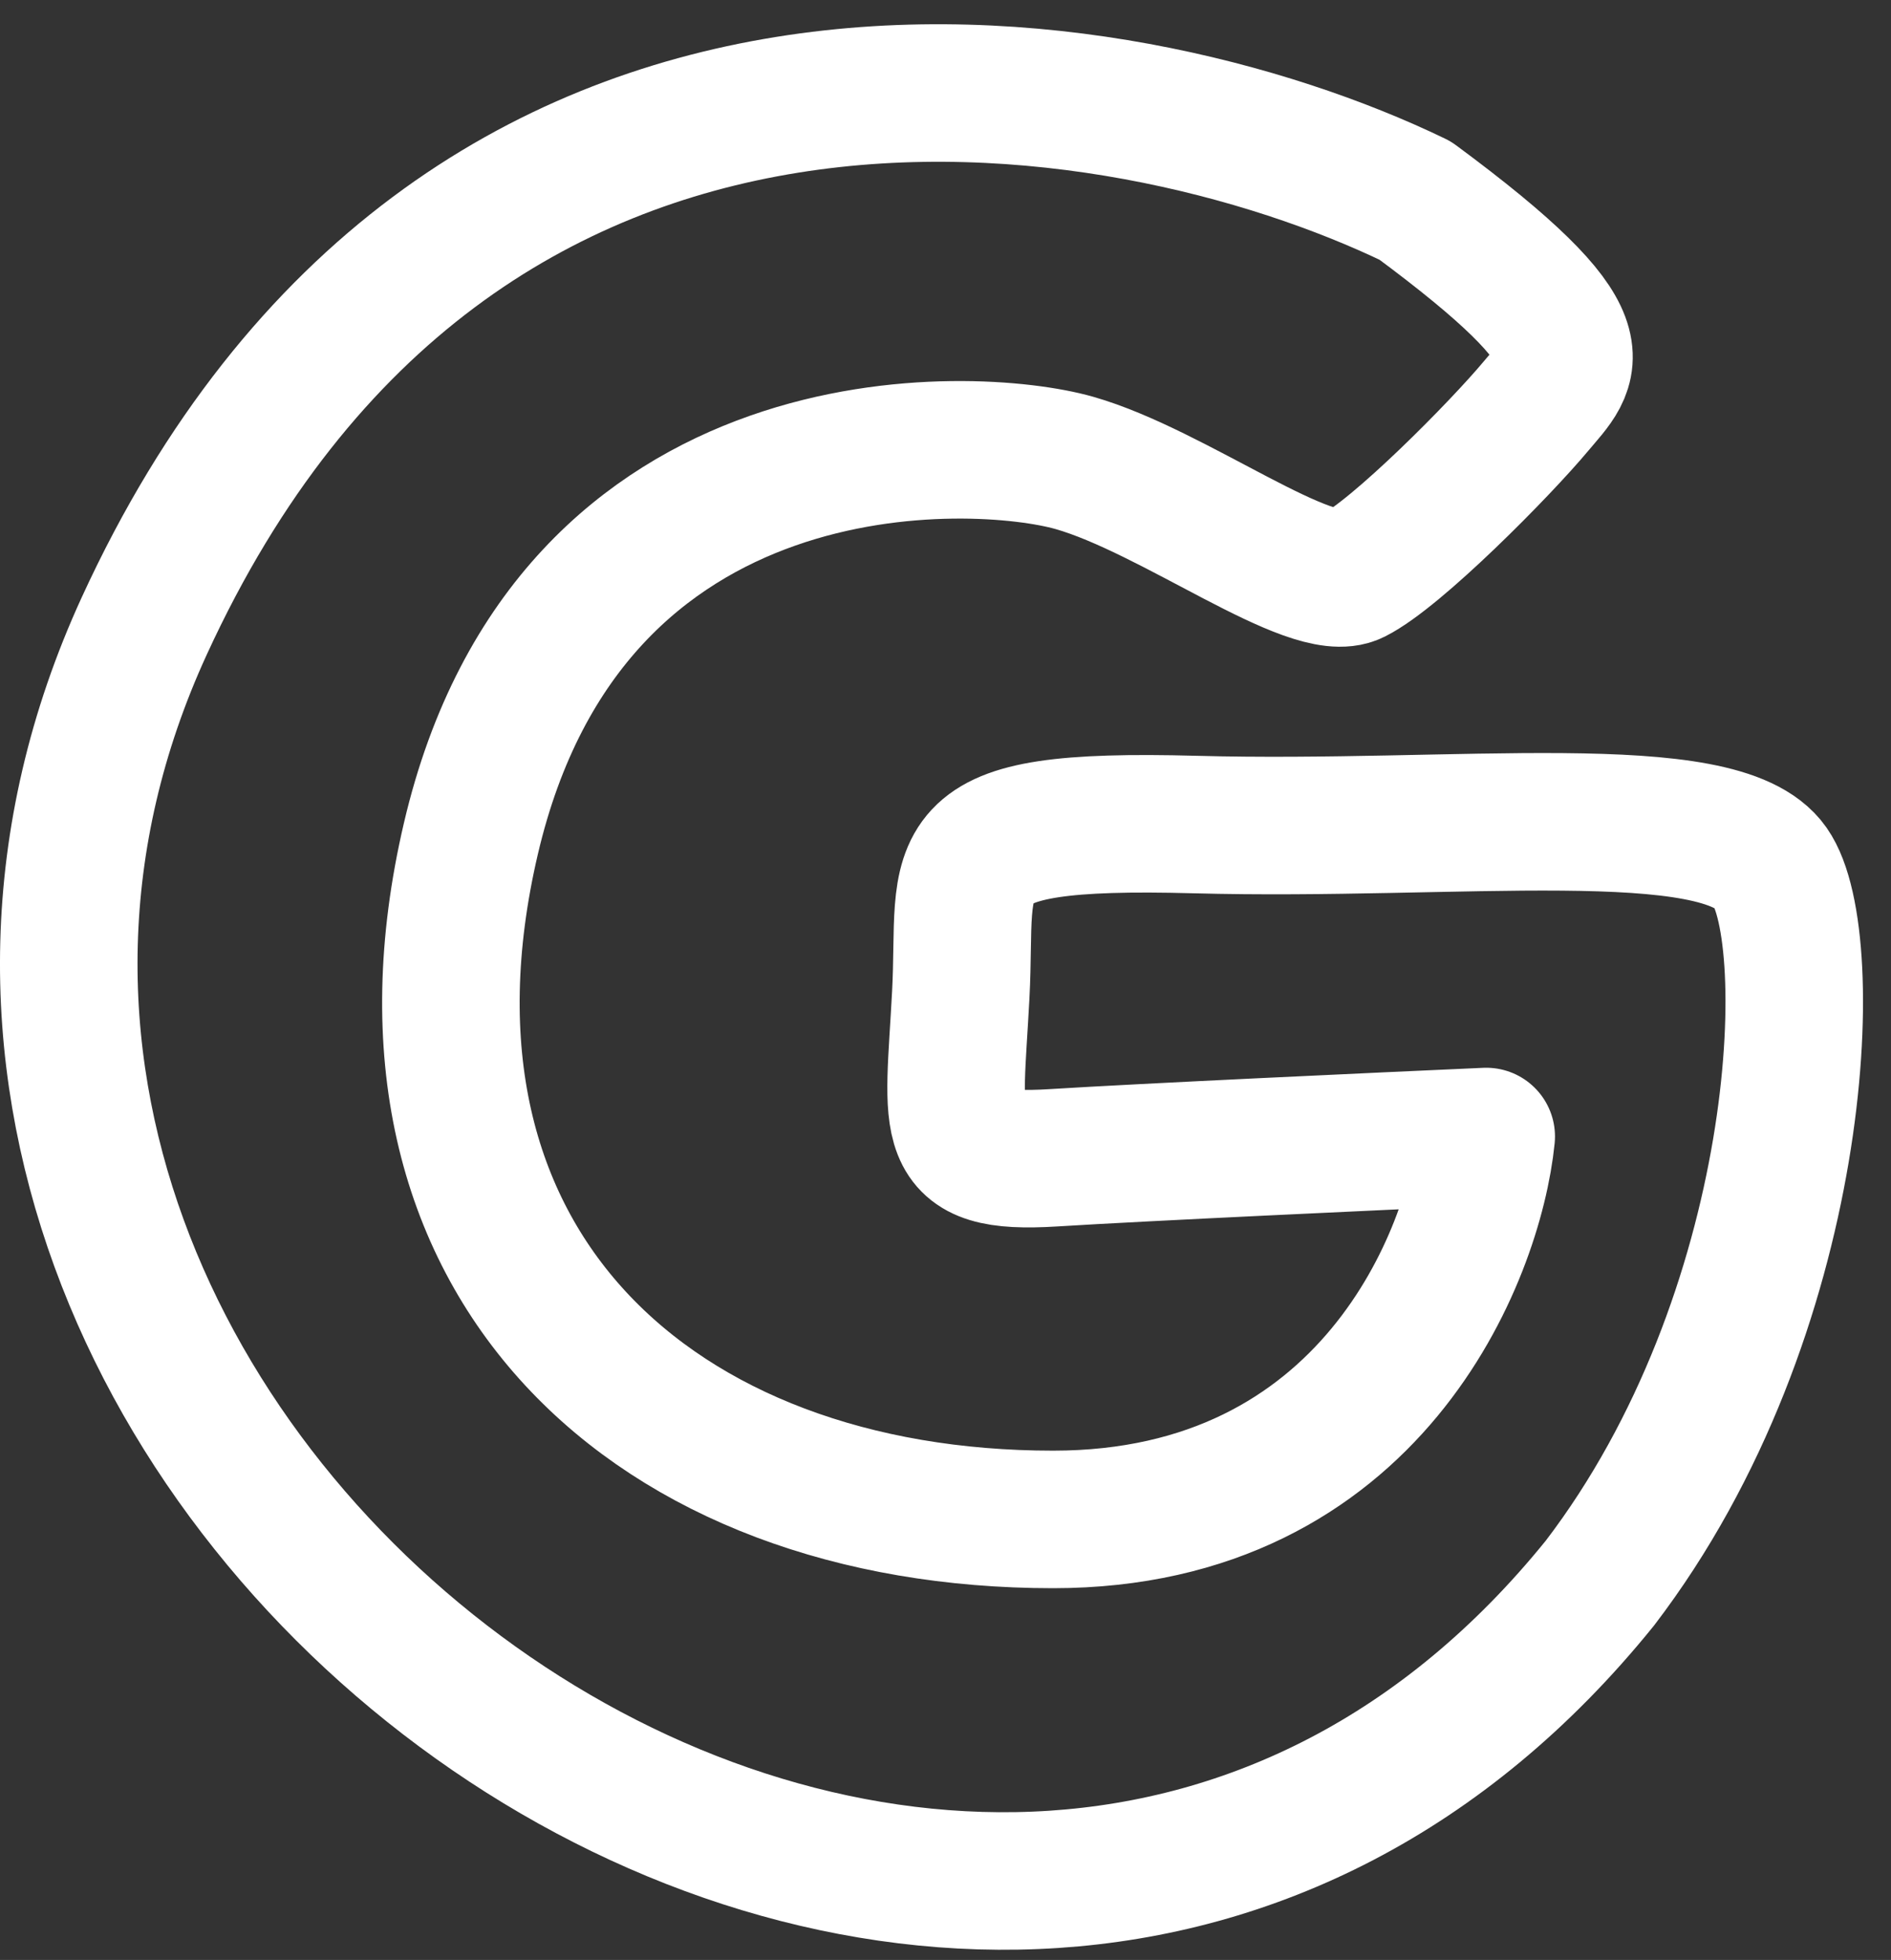
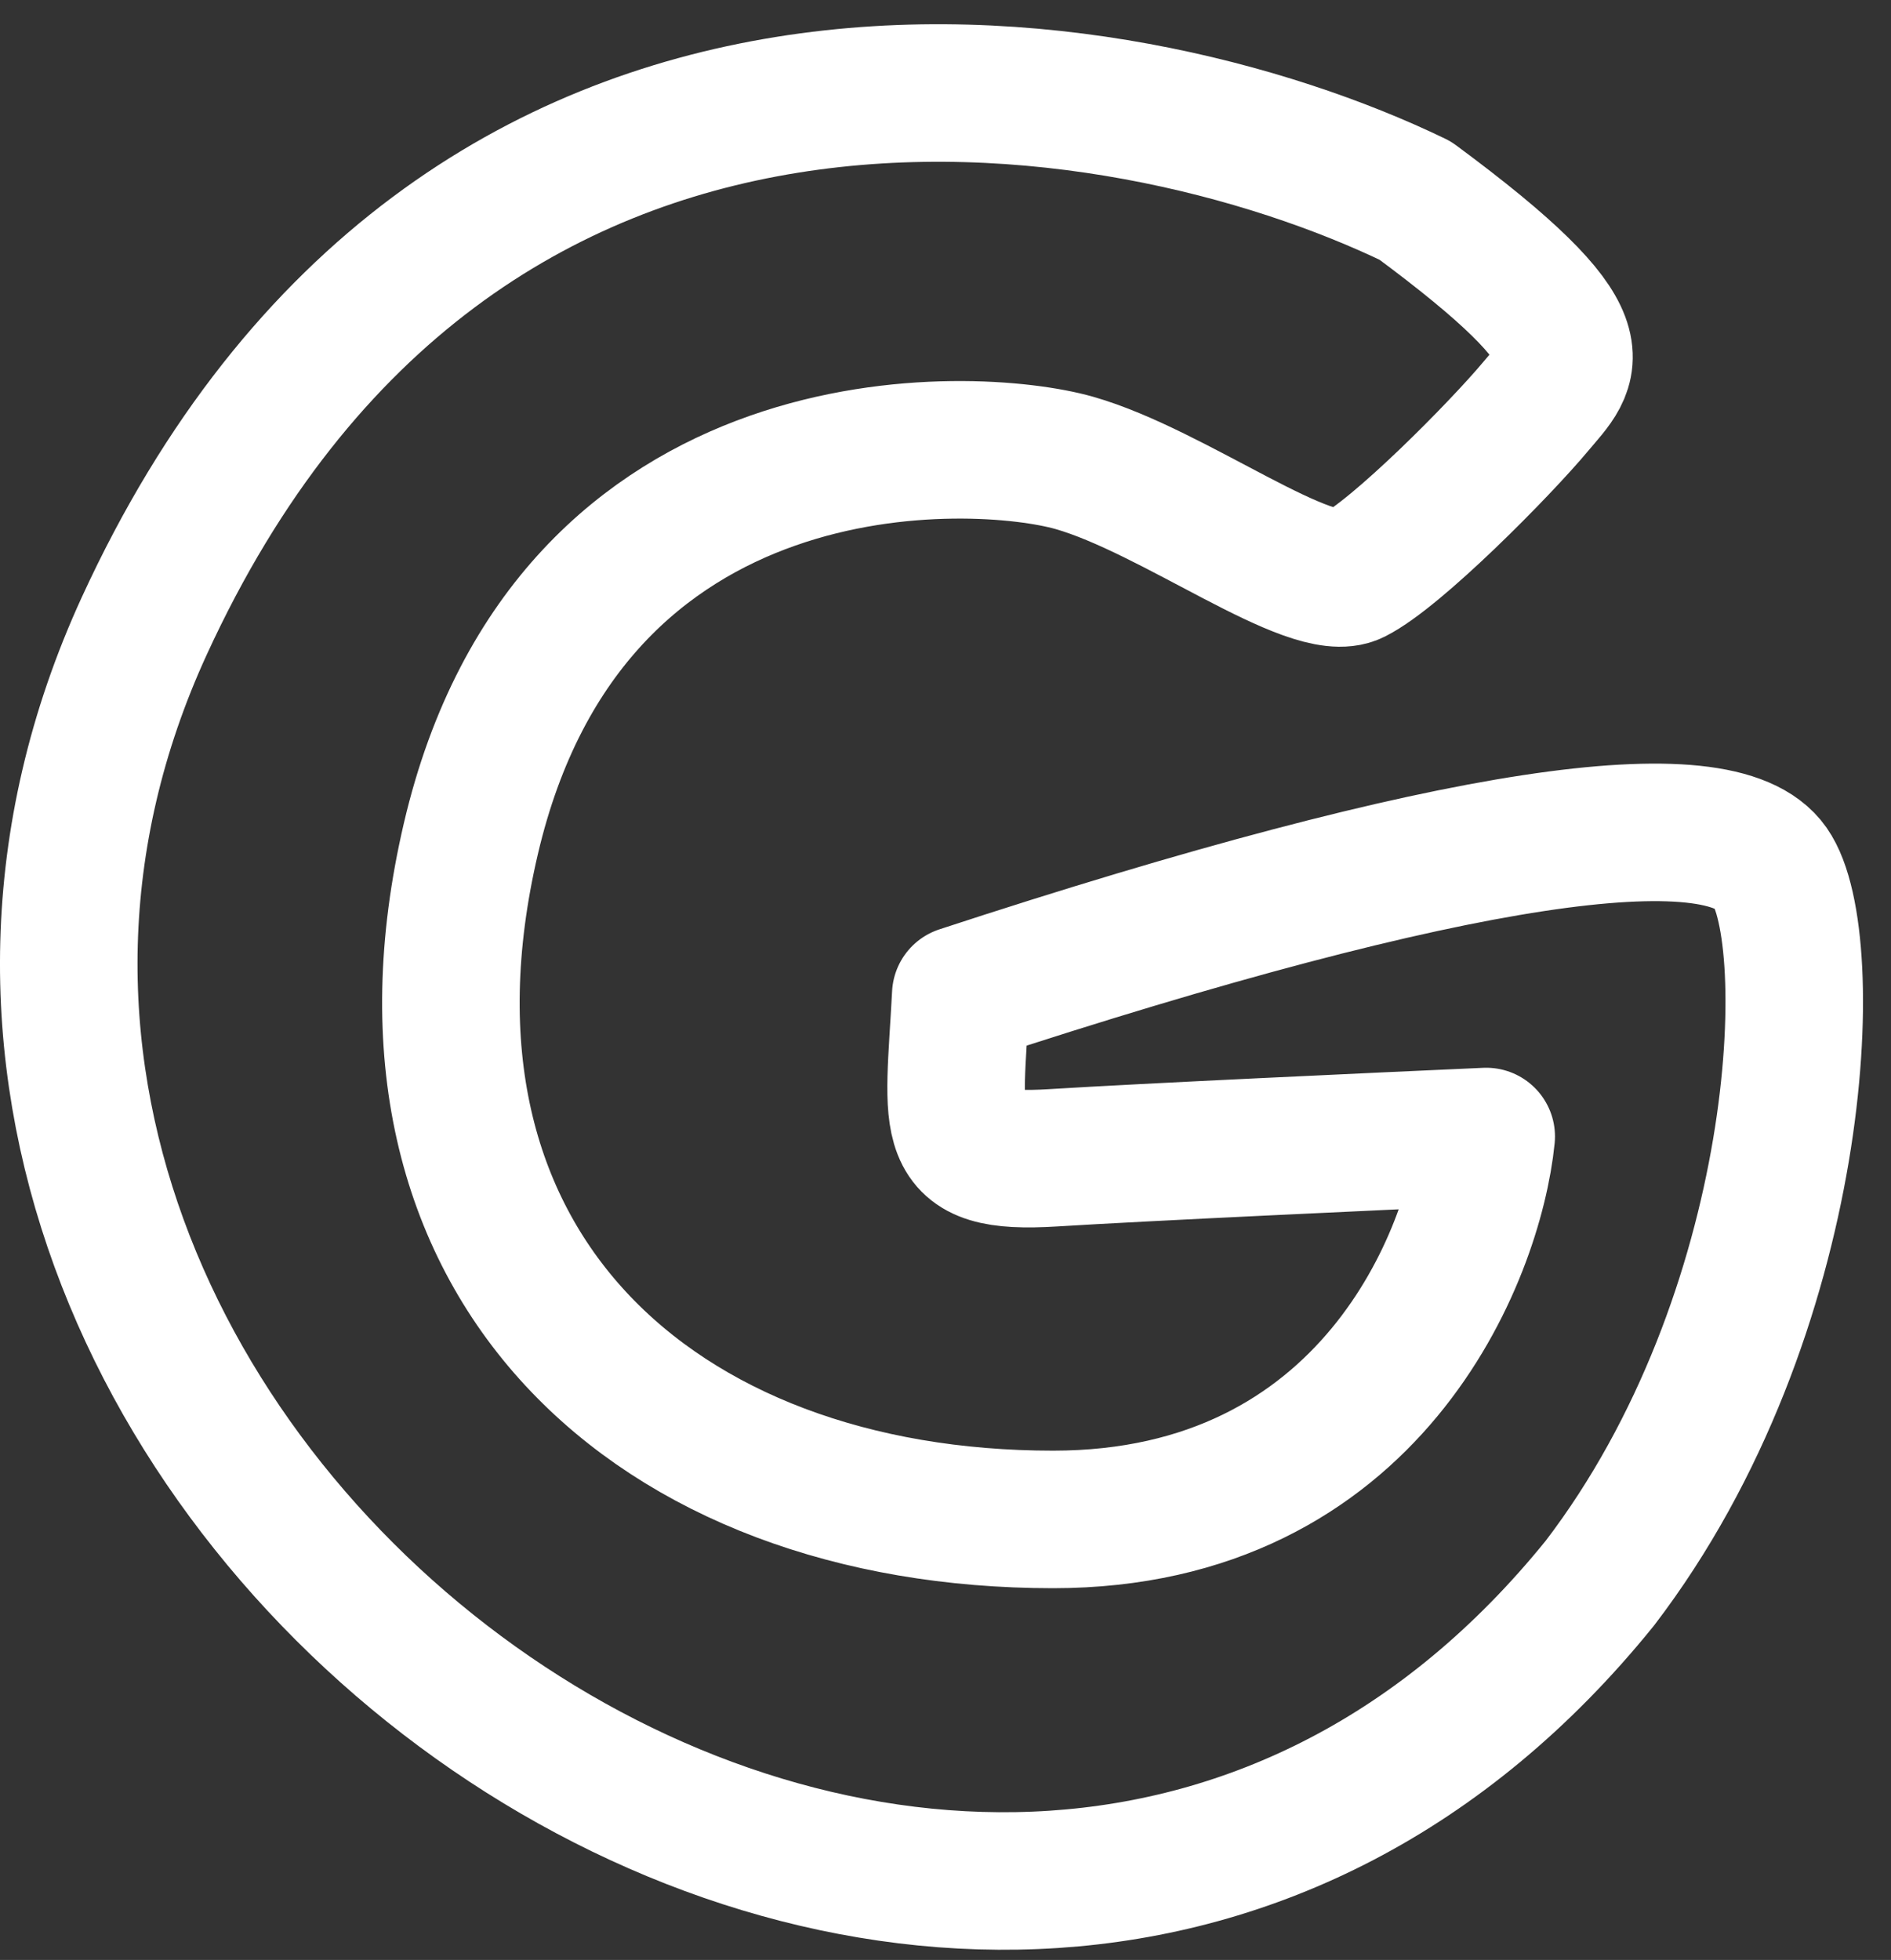
<svg xmlns="http://www.w3.org/2000/svg" width="55" height="57" viewBox="0 0 55 57" fill="none">
  <rect x="0" y="0" width="55" height="57" fill="#333333" stroke="none" />
-   <path d="M4.195 18.206C13.282 -1.59 32.626 1.709 41.162 5.834C46.738 9.958 45.705 10.576 44.672 11.814C43.64 13.051 40.618 16.109 39.379 16.727C38.14 17.346 34.14 14.288 31.249 13.463C28.357 12.639 16.586 12.02 13.695 24.392C10.803 36.765 19.064 44.189 30.629 44.189C39.881 44.189 42.882 36.49 43.227 33.053C40.129 33.191 33.273 33.507 30.629 33.672C27.325 33.878 27.738 32.847 27.944 28.929C28.151 25.011 27.118 23.774 34.759 23.98C42.401 24.186 50.042 23.155 51.487 25.217C52.933 27.279 52.52 38.209 46.531 46.044C28.358 68.521 -7.163 42.951 4.195 18.206Z" stroke="white" stroke-width="4" stroke-linejoin="round" />
+   <path d="M4.195 18.206C13.282 -1.59 32.626 1.709 41.162 5.834C46.738 9.958 45.705 10.576 44.672 11.814C43.64 13.051 40.618 16.109 39.379 16.727C38.14 17.346 34.14 14.288 31.249 13.463C28.357 12.639 16.586 12.02 13.695 24.392C10.803 36.765 19.064 44.189 30.629 44.189C39.881 44.189 42.882 36.49 43.227 33.053C40.129 33.191 33.273 33.507 30.629 33.672C27.325 33.878 27.738 32.847 27.944 28.929C42.401 24.186 50.042 23.155 51.487 25.217C52.933 27.279 52.52 38.209 46.531 46.044C28.358 68.521 -7.163 42.951 4.195 18.206Z" stroke="white" stroke-width="4" stroke-linejoin="round" />
</svg>